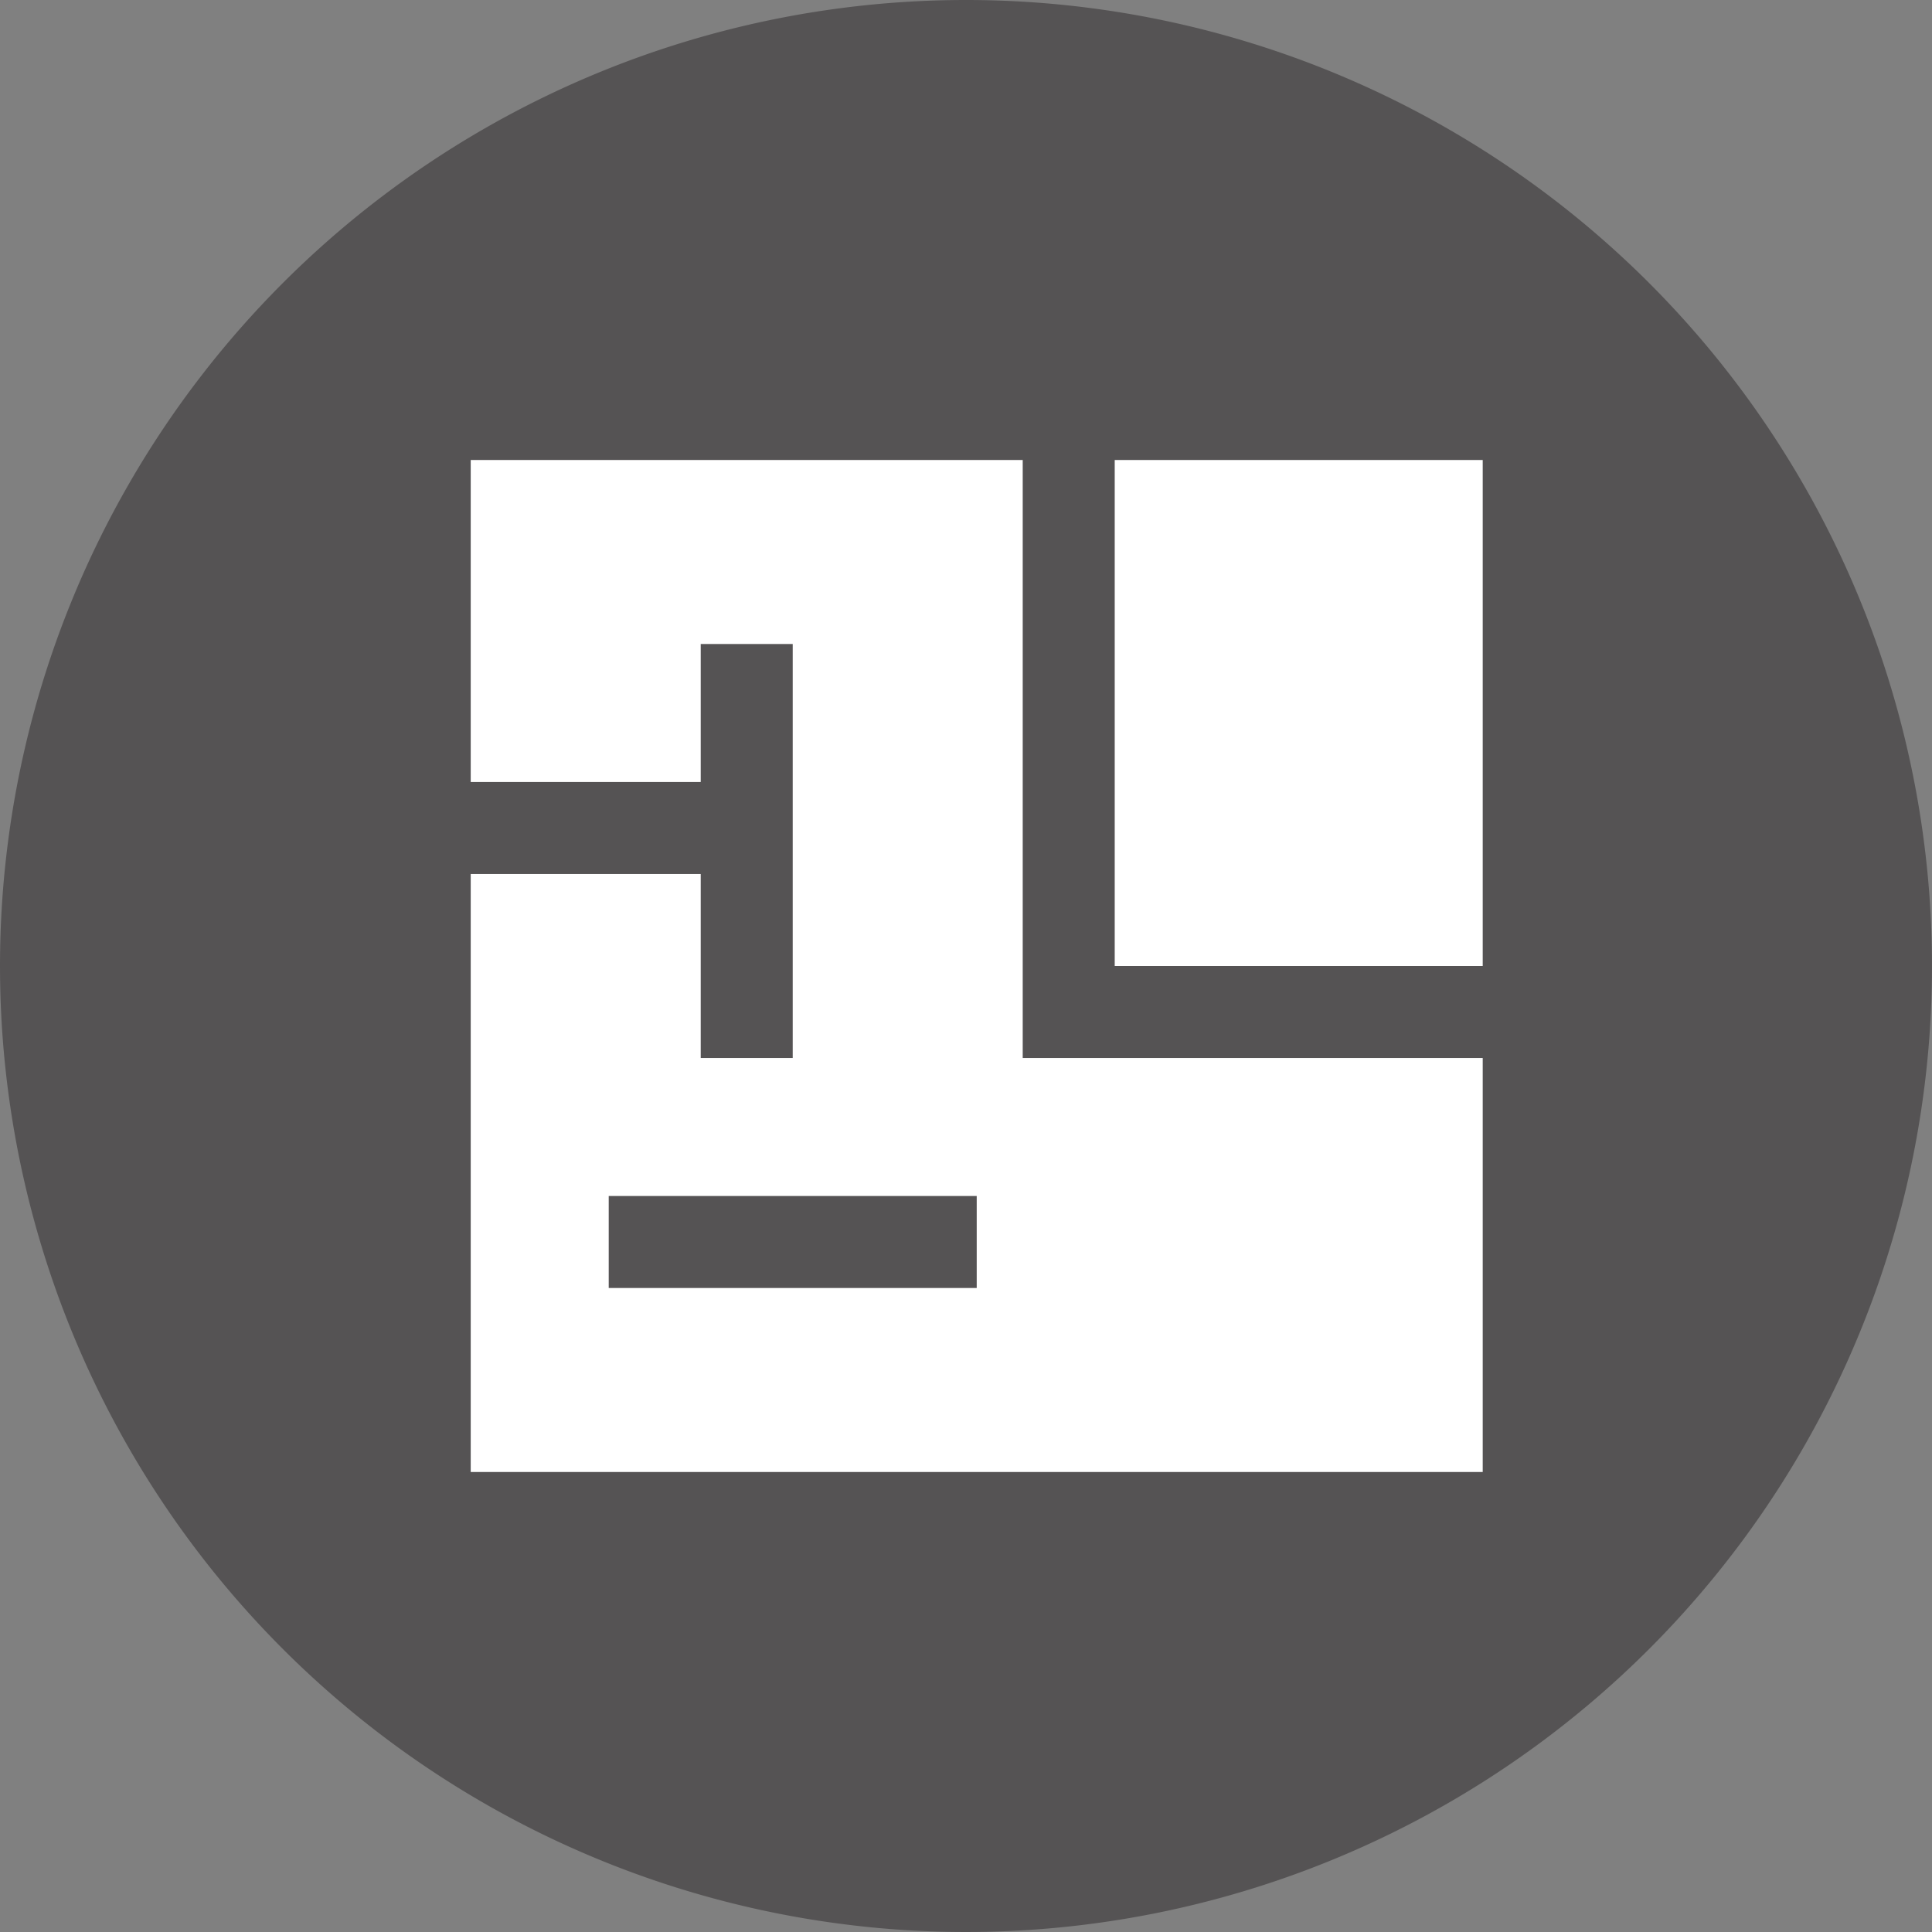
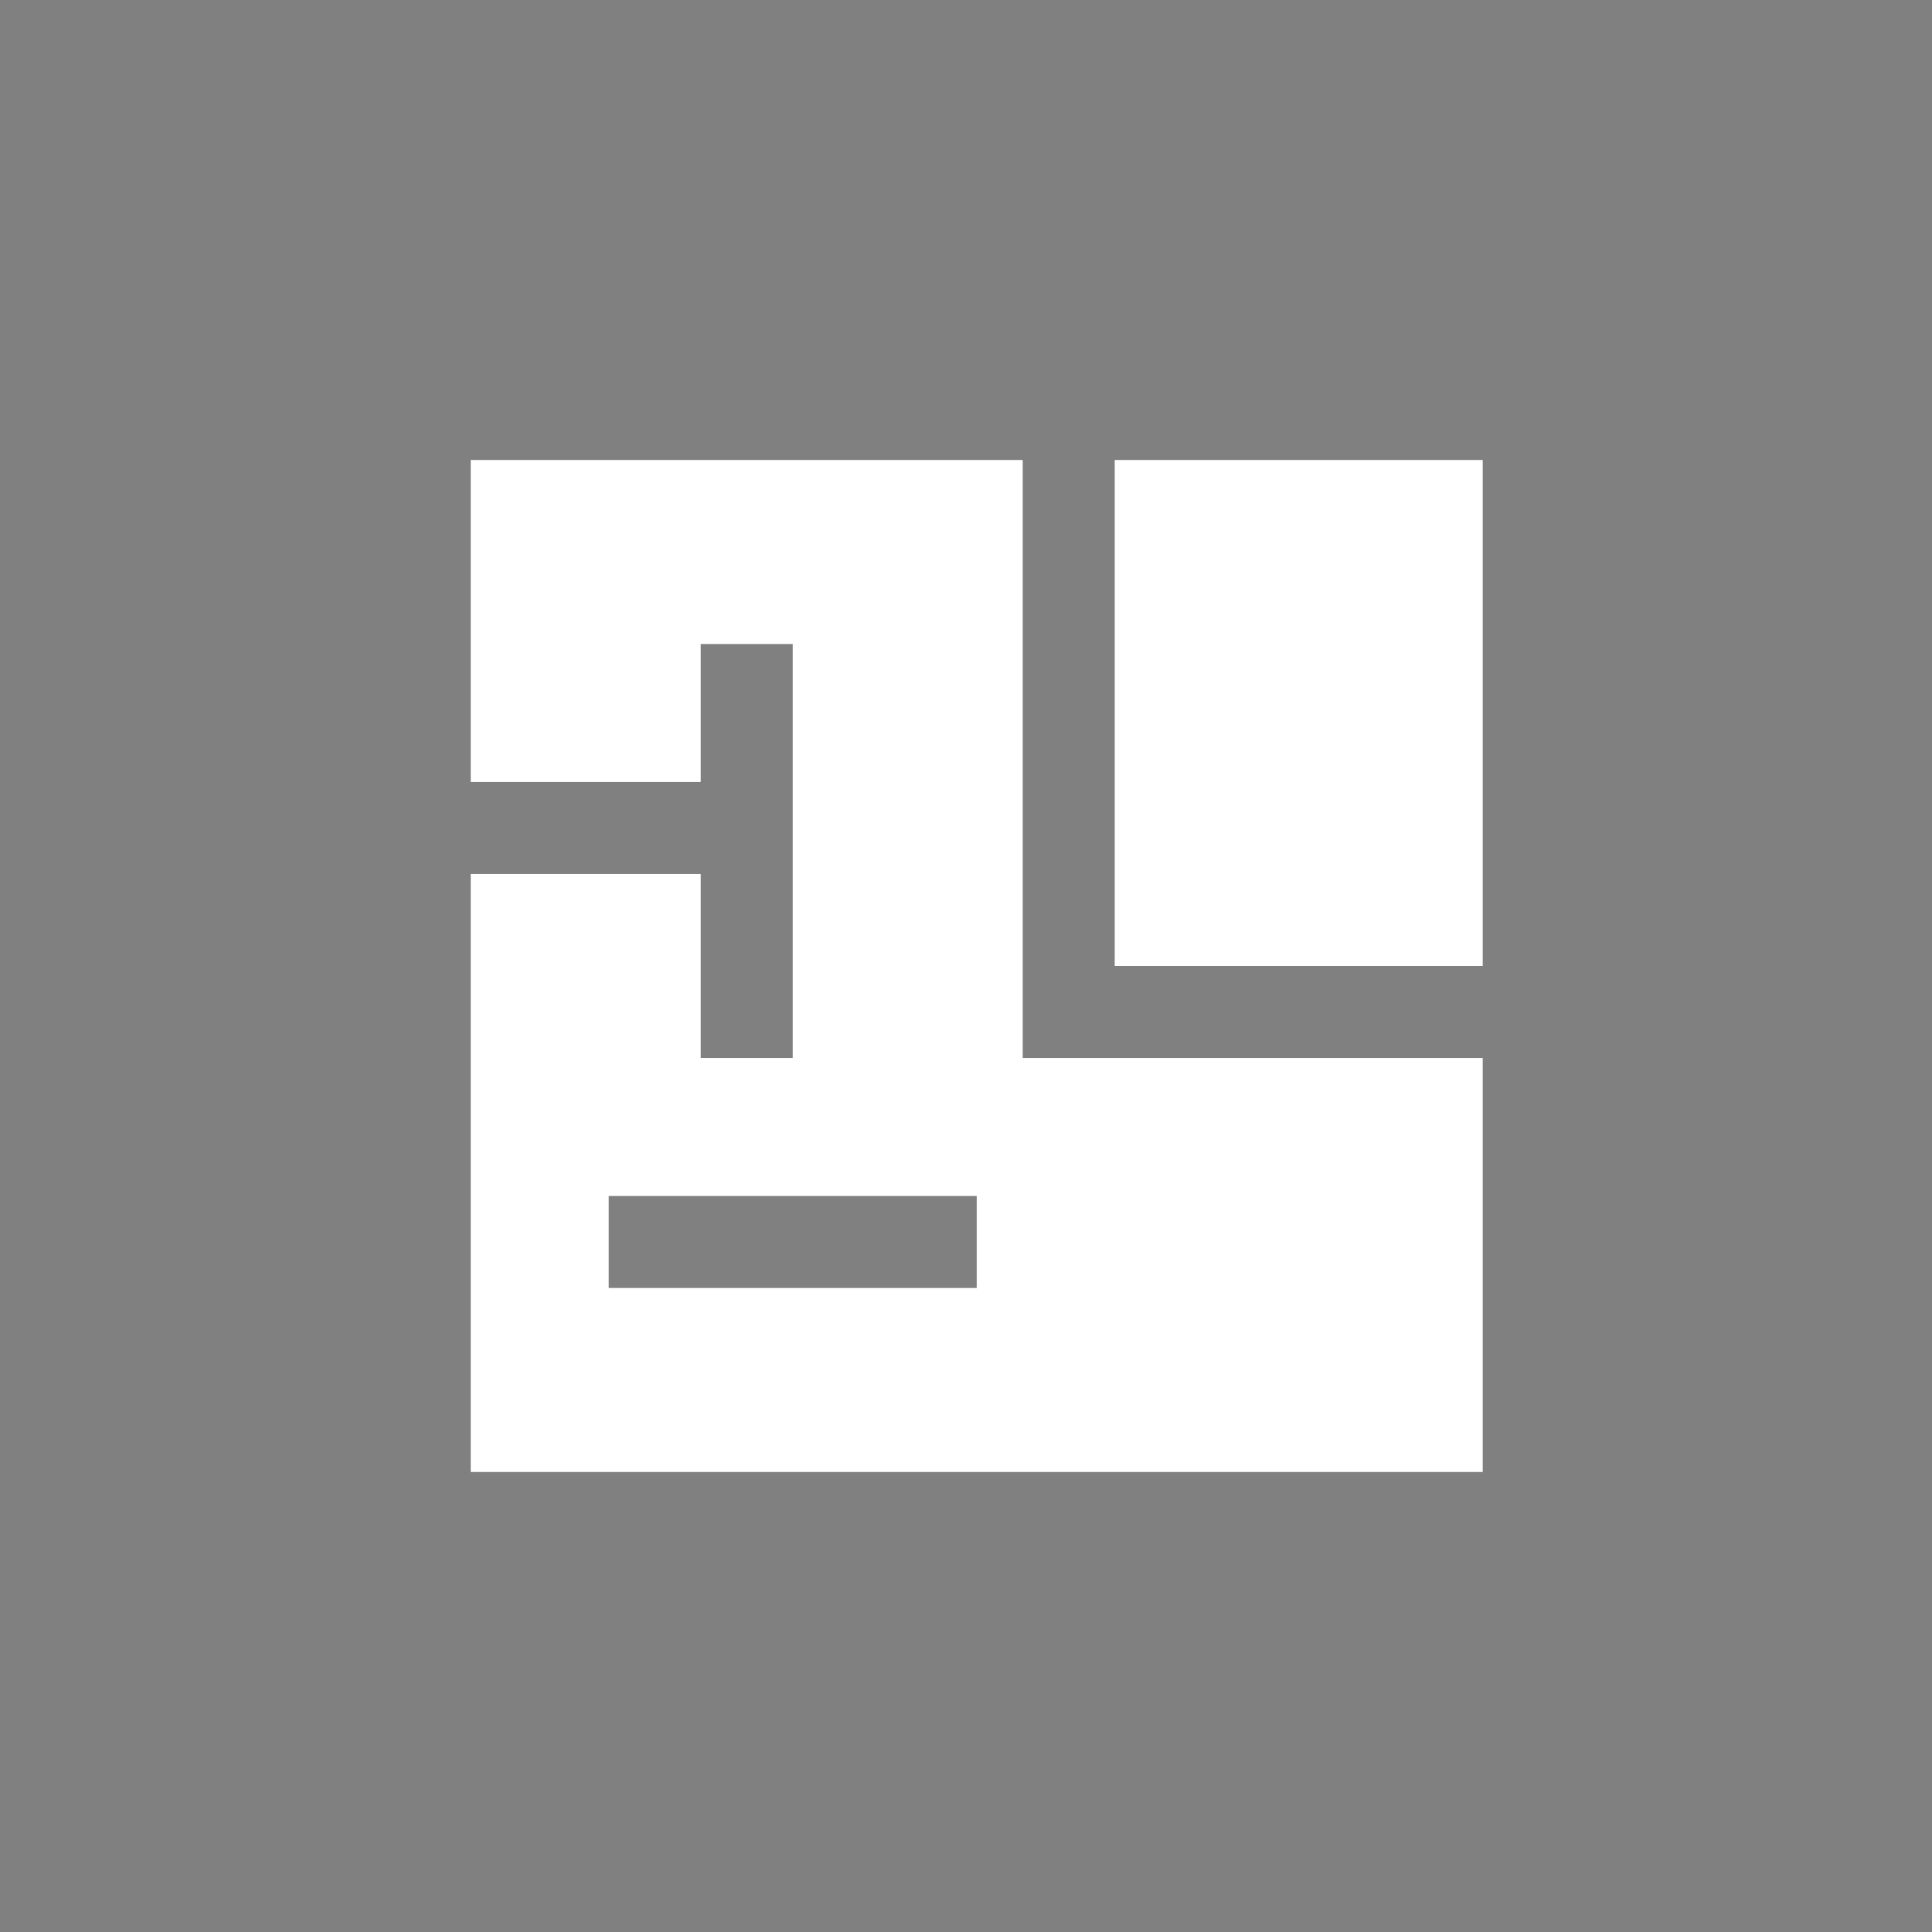
<svg xmlns="http://www.w3.org/2000/svg" width="42" height="42" viewBox="0 0 42 42">
  <rect x="0" y="0" width="42" height="42" fill="#808080" stroke="none" />
  <defs>
    <style>.a{fill:#070203;opacity:0.35;}.b{fill:#fff;}</style>
  </defs>
  <g transform="translate(-1402.767 -337)">
-     <path class="a" d="M21,0A21,21,0,1,1,0,21,21,21,0,0,1,21,0Z" transform="translate(1402.767 337)" />
    <path class="b" d="M-3866-134h-22v-13h5v4h2v-9h-2v3h-5v-7h12v13h10v9Zm-19-6v2h8v-2h-8Zm19-5h-8v-11h8v11Z" transform="translate(5301 503)" />
  </g>
</svg>